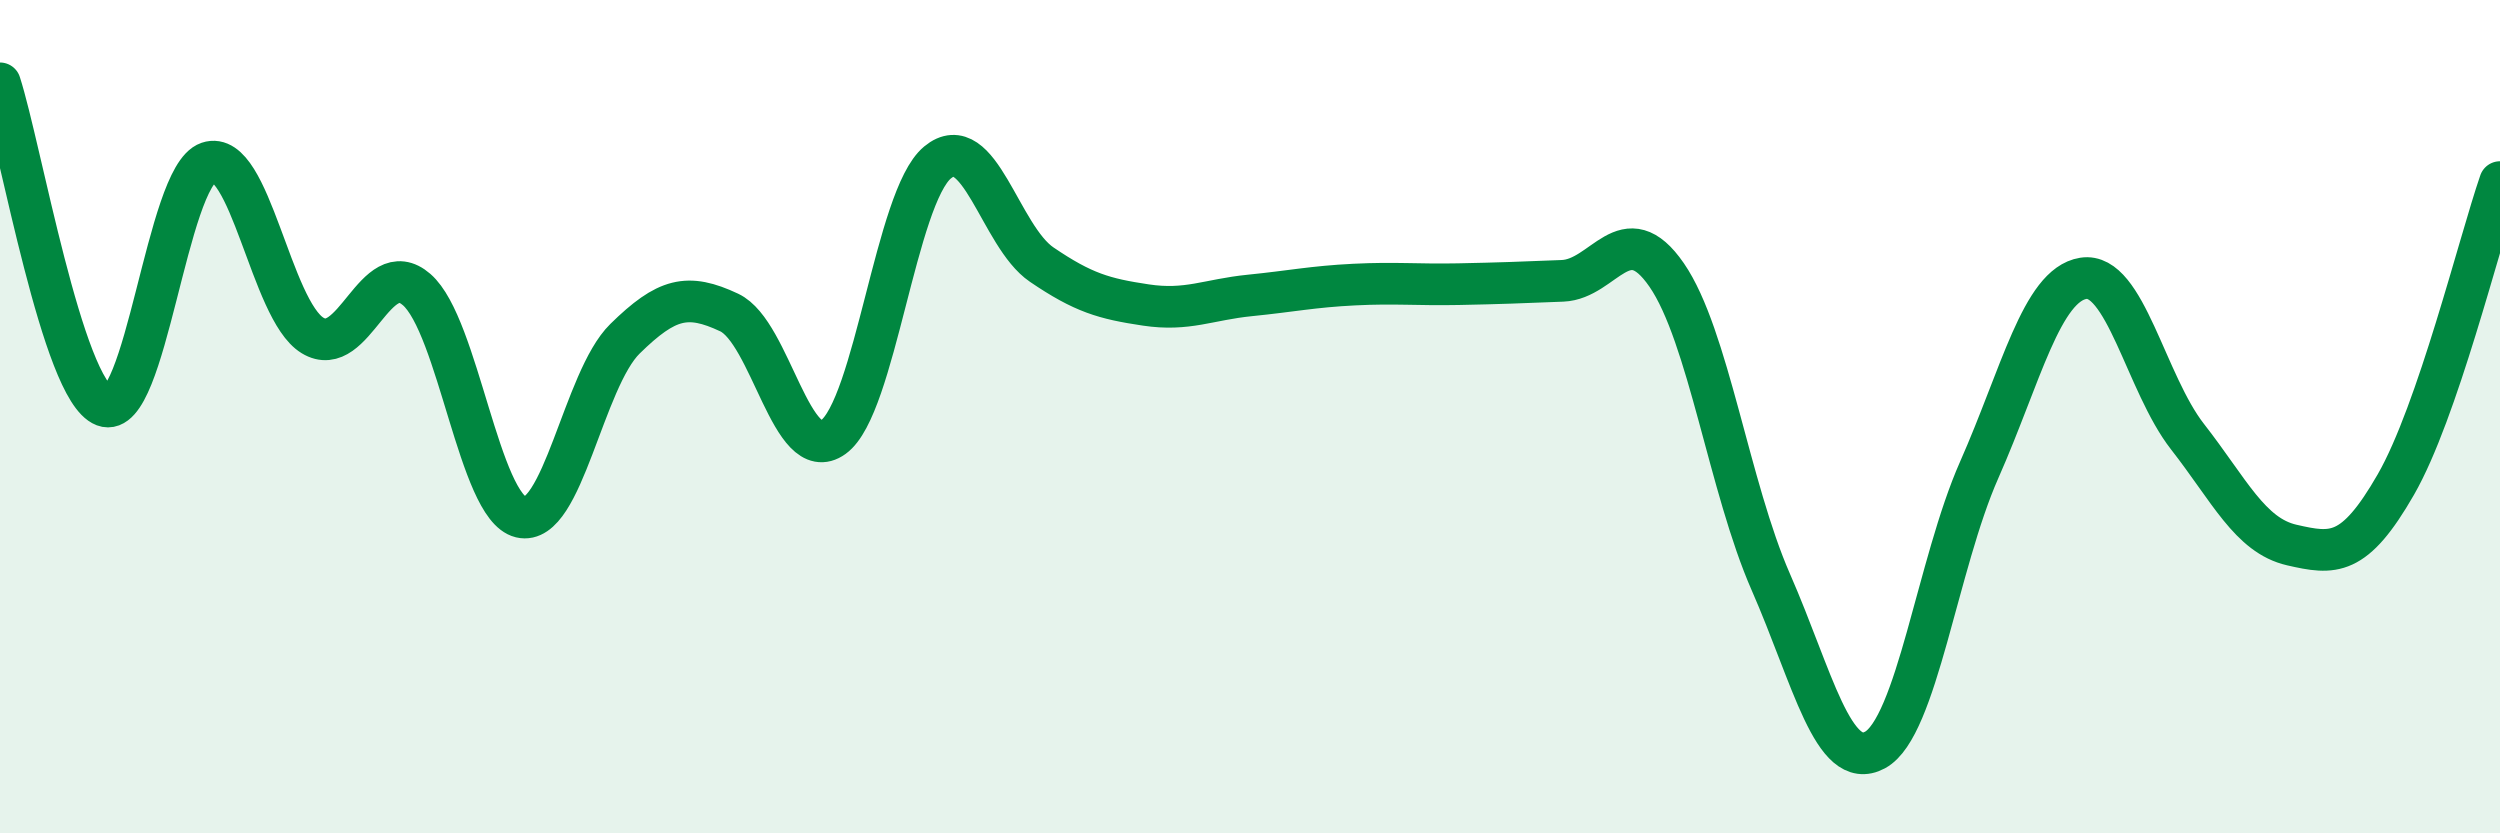
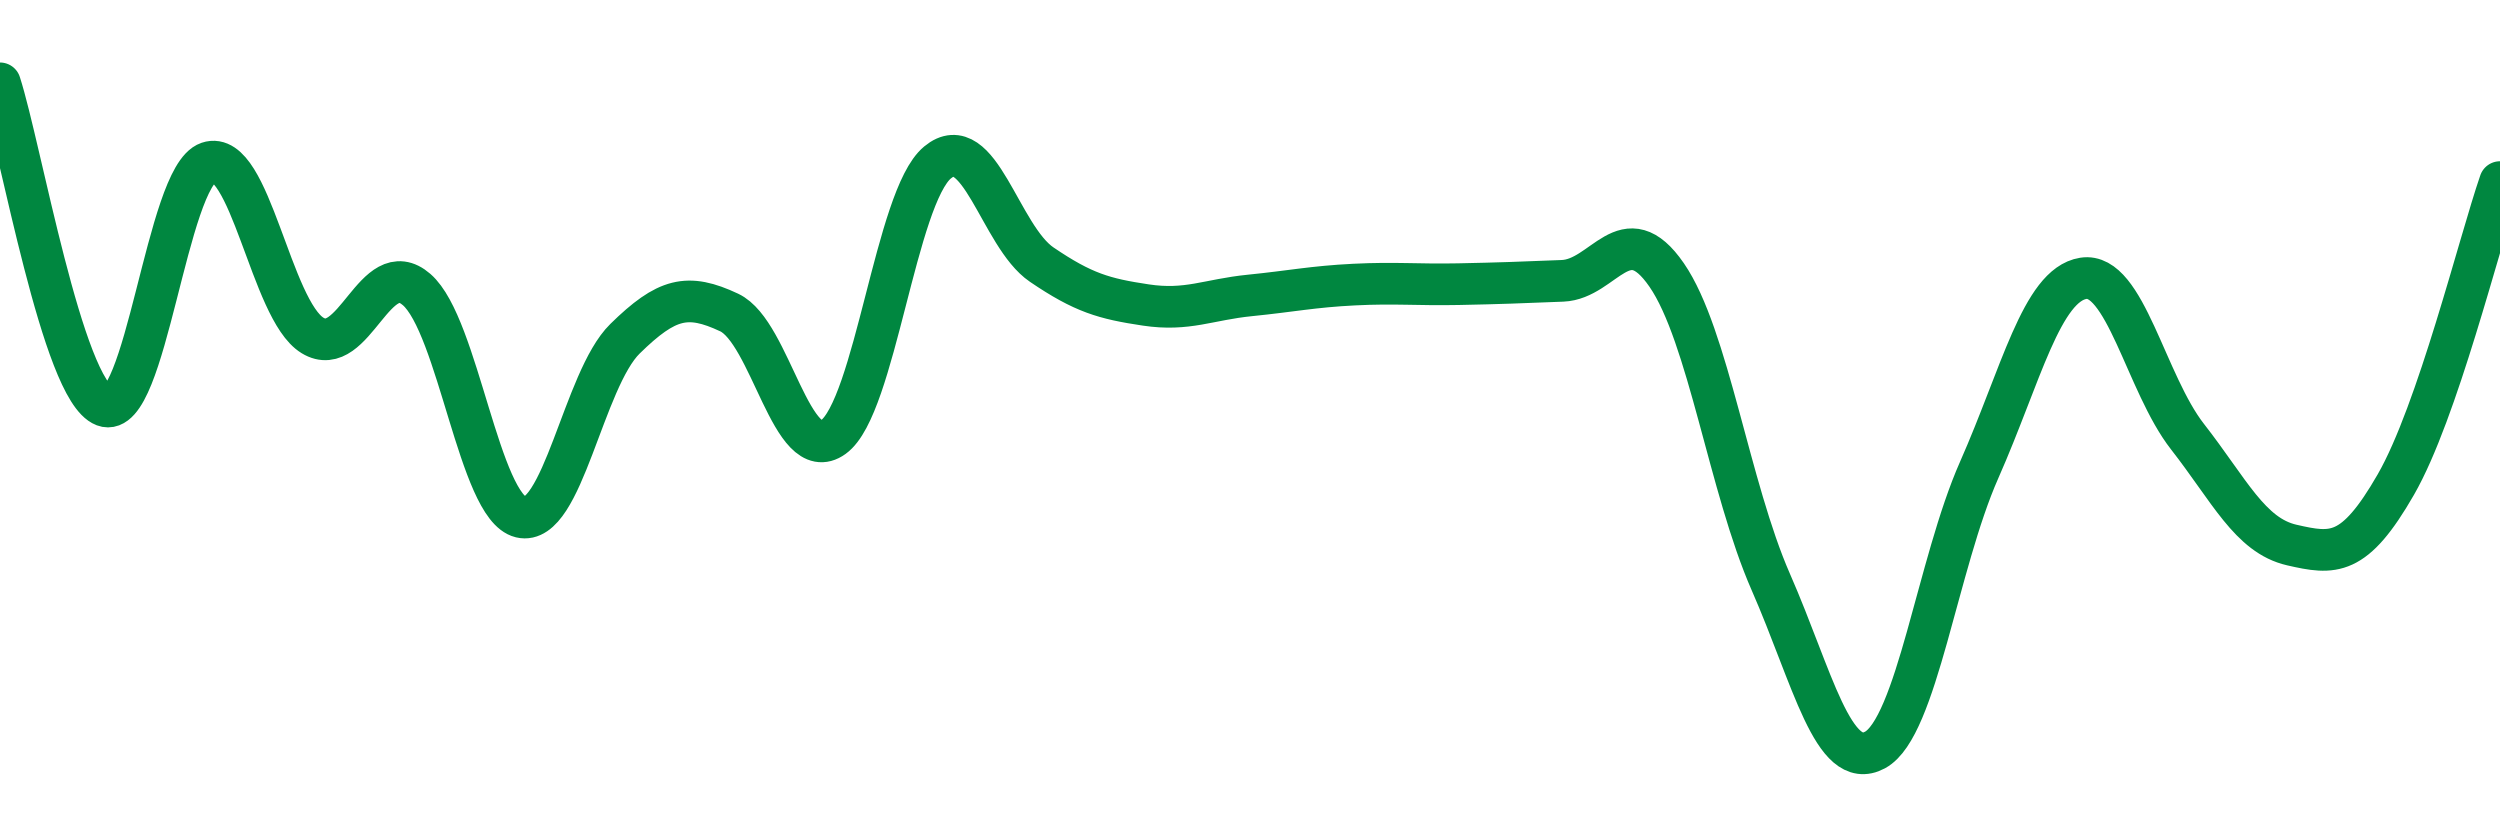
<svg xmlns="http://www.w3.org/2000/svg" width="60" height="20" viewBox="0 0 60 20">
-   <path d="M 0,2 C 0.5,3.55 1.5,9.36 2.5,9.74 C 3.5,10.12 4,4.24 5,3.9 C 6,3.56 6.5,7.44 7.5,8.05 C 8.5,8.66 9,6.08 10,6.95 C 11,7.82 11.5,12.17 12.5,12.41 C 13.5,12.65 14,9.11 15,8.13 C 16,7.15 16.5,7.03 17.5,7.5 C 18.5,7.97 19,11.21 20,10.49 C 21,9.77 21.5,4.73 22.5,3.9 C 23.5,3.07 24,5.67 25,6.35 C 26,7.03 26.5,7.17 27.5,7.32 C 28.5,7.47 29,7.19 30,7.09 C 31,6.99 31.5,6.88 32.5,6.83 C 33.5,6.78 34,6.84 35,6.82 C 36,6.8 36.5,6.78 37.5,6.74 C 38.5,6.7 39,5.15 40,6.6 C 41,8.05 41.5,11.69 42.5,13.97 C 43.5,16.25 44,18.54 45,18 C 46,17.46 46.5,13.54 47.5,11.28 C 48.5,9.02 49,6.84 50,6.68 C 51,6.52 51.5,9.2 52.5,10.48 C 53.5,11.76 54,12.85 55,13.08 C 56,13.31 56.5,13.37 57.5,11.63 C 58.5,9.89 59.5,5.82 60,4.37L60 20L0 20Z" fill="#008740" opacity="0.1" stroke-linecap="round" stroke-linejoin="round" />
  <path d="M 0,2 C 0.5,3.55 1.5,9.36 2.5,9.74 C 3.5,10.12 4,4.24 5,3.9 C 6,3.56 6.5,7.44 7.5,8.05 C 8.5,8.66 9,6.08 10,6.95 C 11,7.82 11.5,12.17 12.5,12.41 C 13.5,12.65 14,9.11 15,8.13 C 16,7.15 16.5,7.03 17.5,7.5 C 18.5,7.97 19,11.21 20,10.49 C 21,9.77 21.5,4.73 22.5,3.9 C 23.5,3.07 24,5.67 25,6.35 C 26,7.03 26.5,7.17 27.5,7.32 C 28.5,7.47 29,7.19 30,7.09 C 31,6.99 31.5,6.88 32.5,6.83 C 33.5,6.78 34,6.84 35,6.82 C 36,6.8 36.5,6.78 37.5,6.74 C 38.5,6.7 39,5.15 40,6.6 C 41,8.05 41.5,11.69 42.5,13.97 C 43.5,16.25 44,18.54 45,18 C 46,17.46 46.5,13.54 47.5,11.28 C 48.5,9.02 49,6.84 50,6.68 C 51,6.52 51.5,9.2 52.5,10.48 C 53.5,11.76 54,12.85 55,13.08 C 56,13.31 56.5,13.37 57.5,11.63 C 58.5,9.89 59.5,5.82 60,4.37" stroke="#008740" stroke-width="1" fill="none" stroke-linecap="round" stroke-linejoin="round" />
</svg>